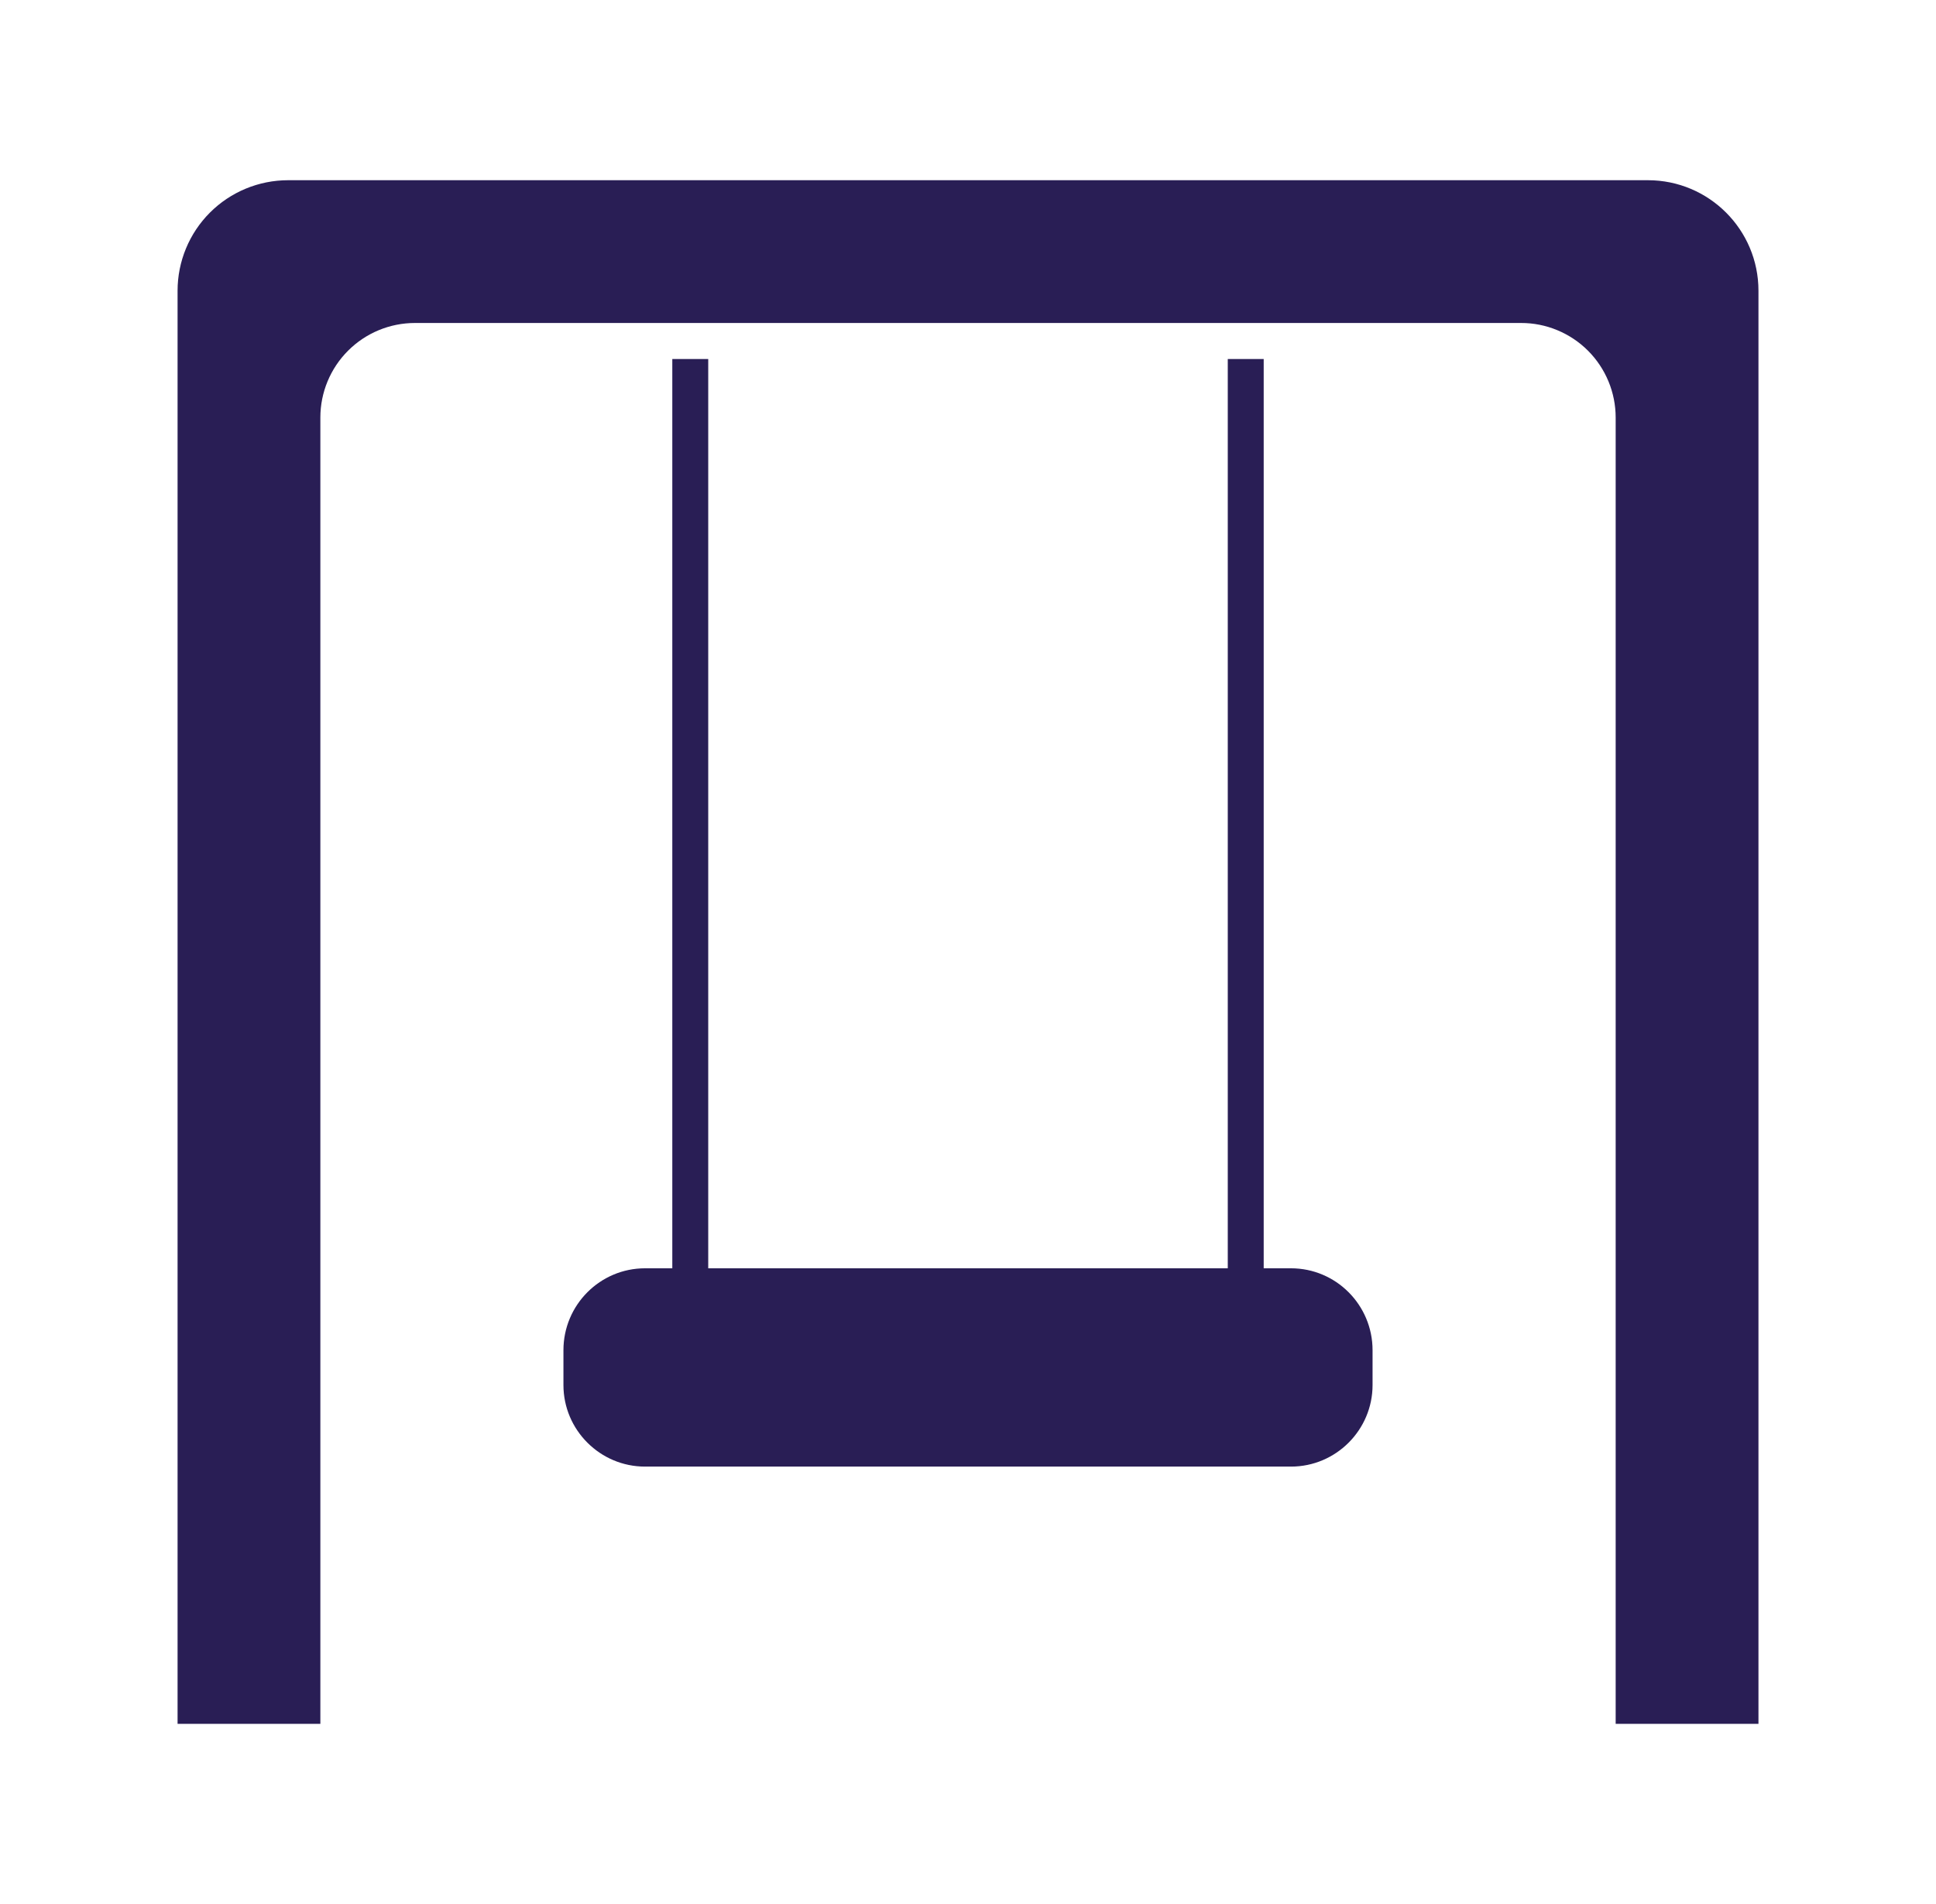
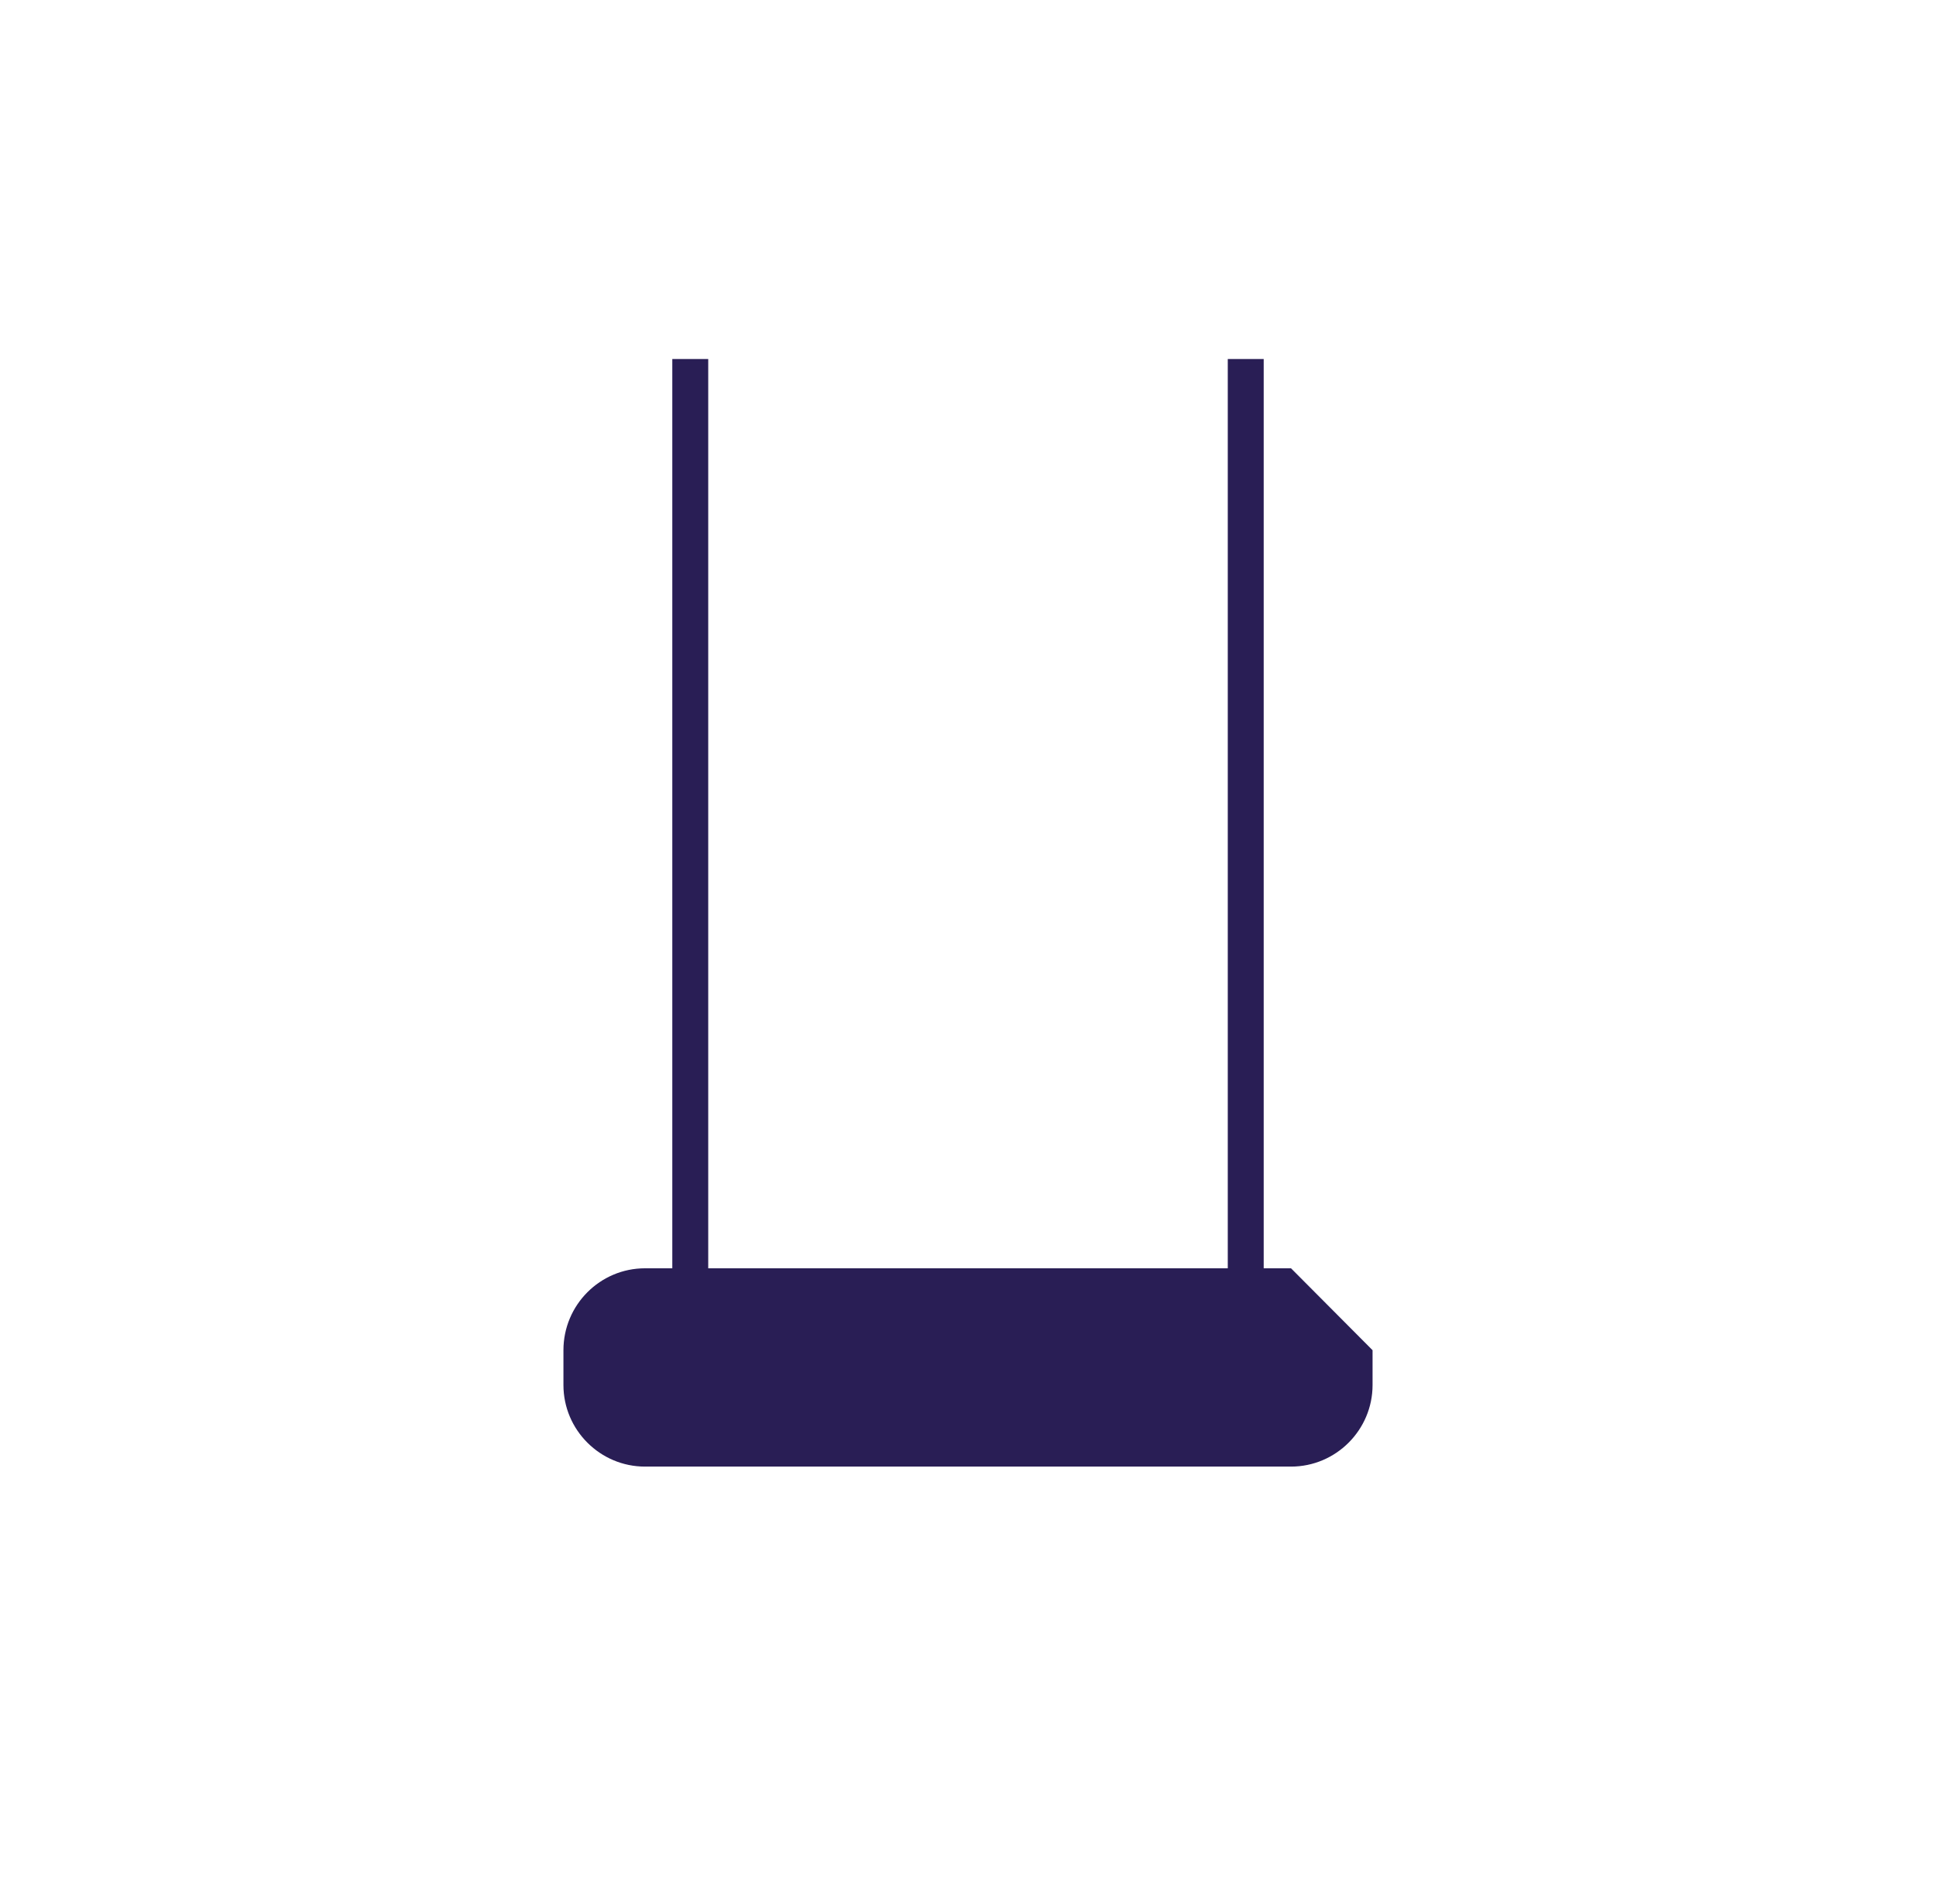
<svg xmlns="http://www.w3.org/2000/svg" width="61" height="60" viewBox="0 0 61 60" fill="none">
-   <path d="M51.923 5.679H9.078C8.154 5.679 7.268 6.046 6.615 6.699C5.962 7.352 5.595 8.238 5.595 9.162V54.322H10.094V13.158C10.094 12.368 10.408 11.61 10.967 11.051C11.526 10.492 12.284 10.178 13.074 10.178H47.925C48.317 10.177 48.705 10.254 49.066 10.404C49.428 10.554 49.757 10.773 50.034 11.05C50.311 11.327 50.53 11.656 50.68 12.017C50.83 12.379 50.907 12.767 50.907 13.158V54.322H55.406V9.162C55.406 7.238 53.846 5.679 51.923 5.679Z" fill="#291E55" />
-   <path d="M40.678 39.967H39.817V11.314H38.685V39.967H22.315V11.314H21.183V39.967H20.323C18.908 39.967 17.753 41.121 17.753 42.548V43.646C17.753 45.061 18.908 46.216 20.323 46.216H40.678C42.093 46.216 43.247 45.061 43.247 43.646V42.548C43.247 41.121 42.093 39.967 40.678 39.967Z" fill="#291E55" />
+   <path d="M40.678 39.967H39.817V11.314H38.685V39.967H22.315V11.314H21.183V39.967H20.323C18.908 39.967 17.753 41.121 17.753 42.548V43.646C17.753 45.061 18.908 46.216 20.323 46.216H40.678C42.093 46.216 43.247 45.061 43.247 43.646V42.548Z" fill="#291E55" />
</svg>